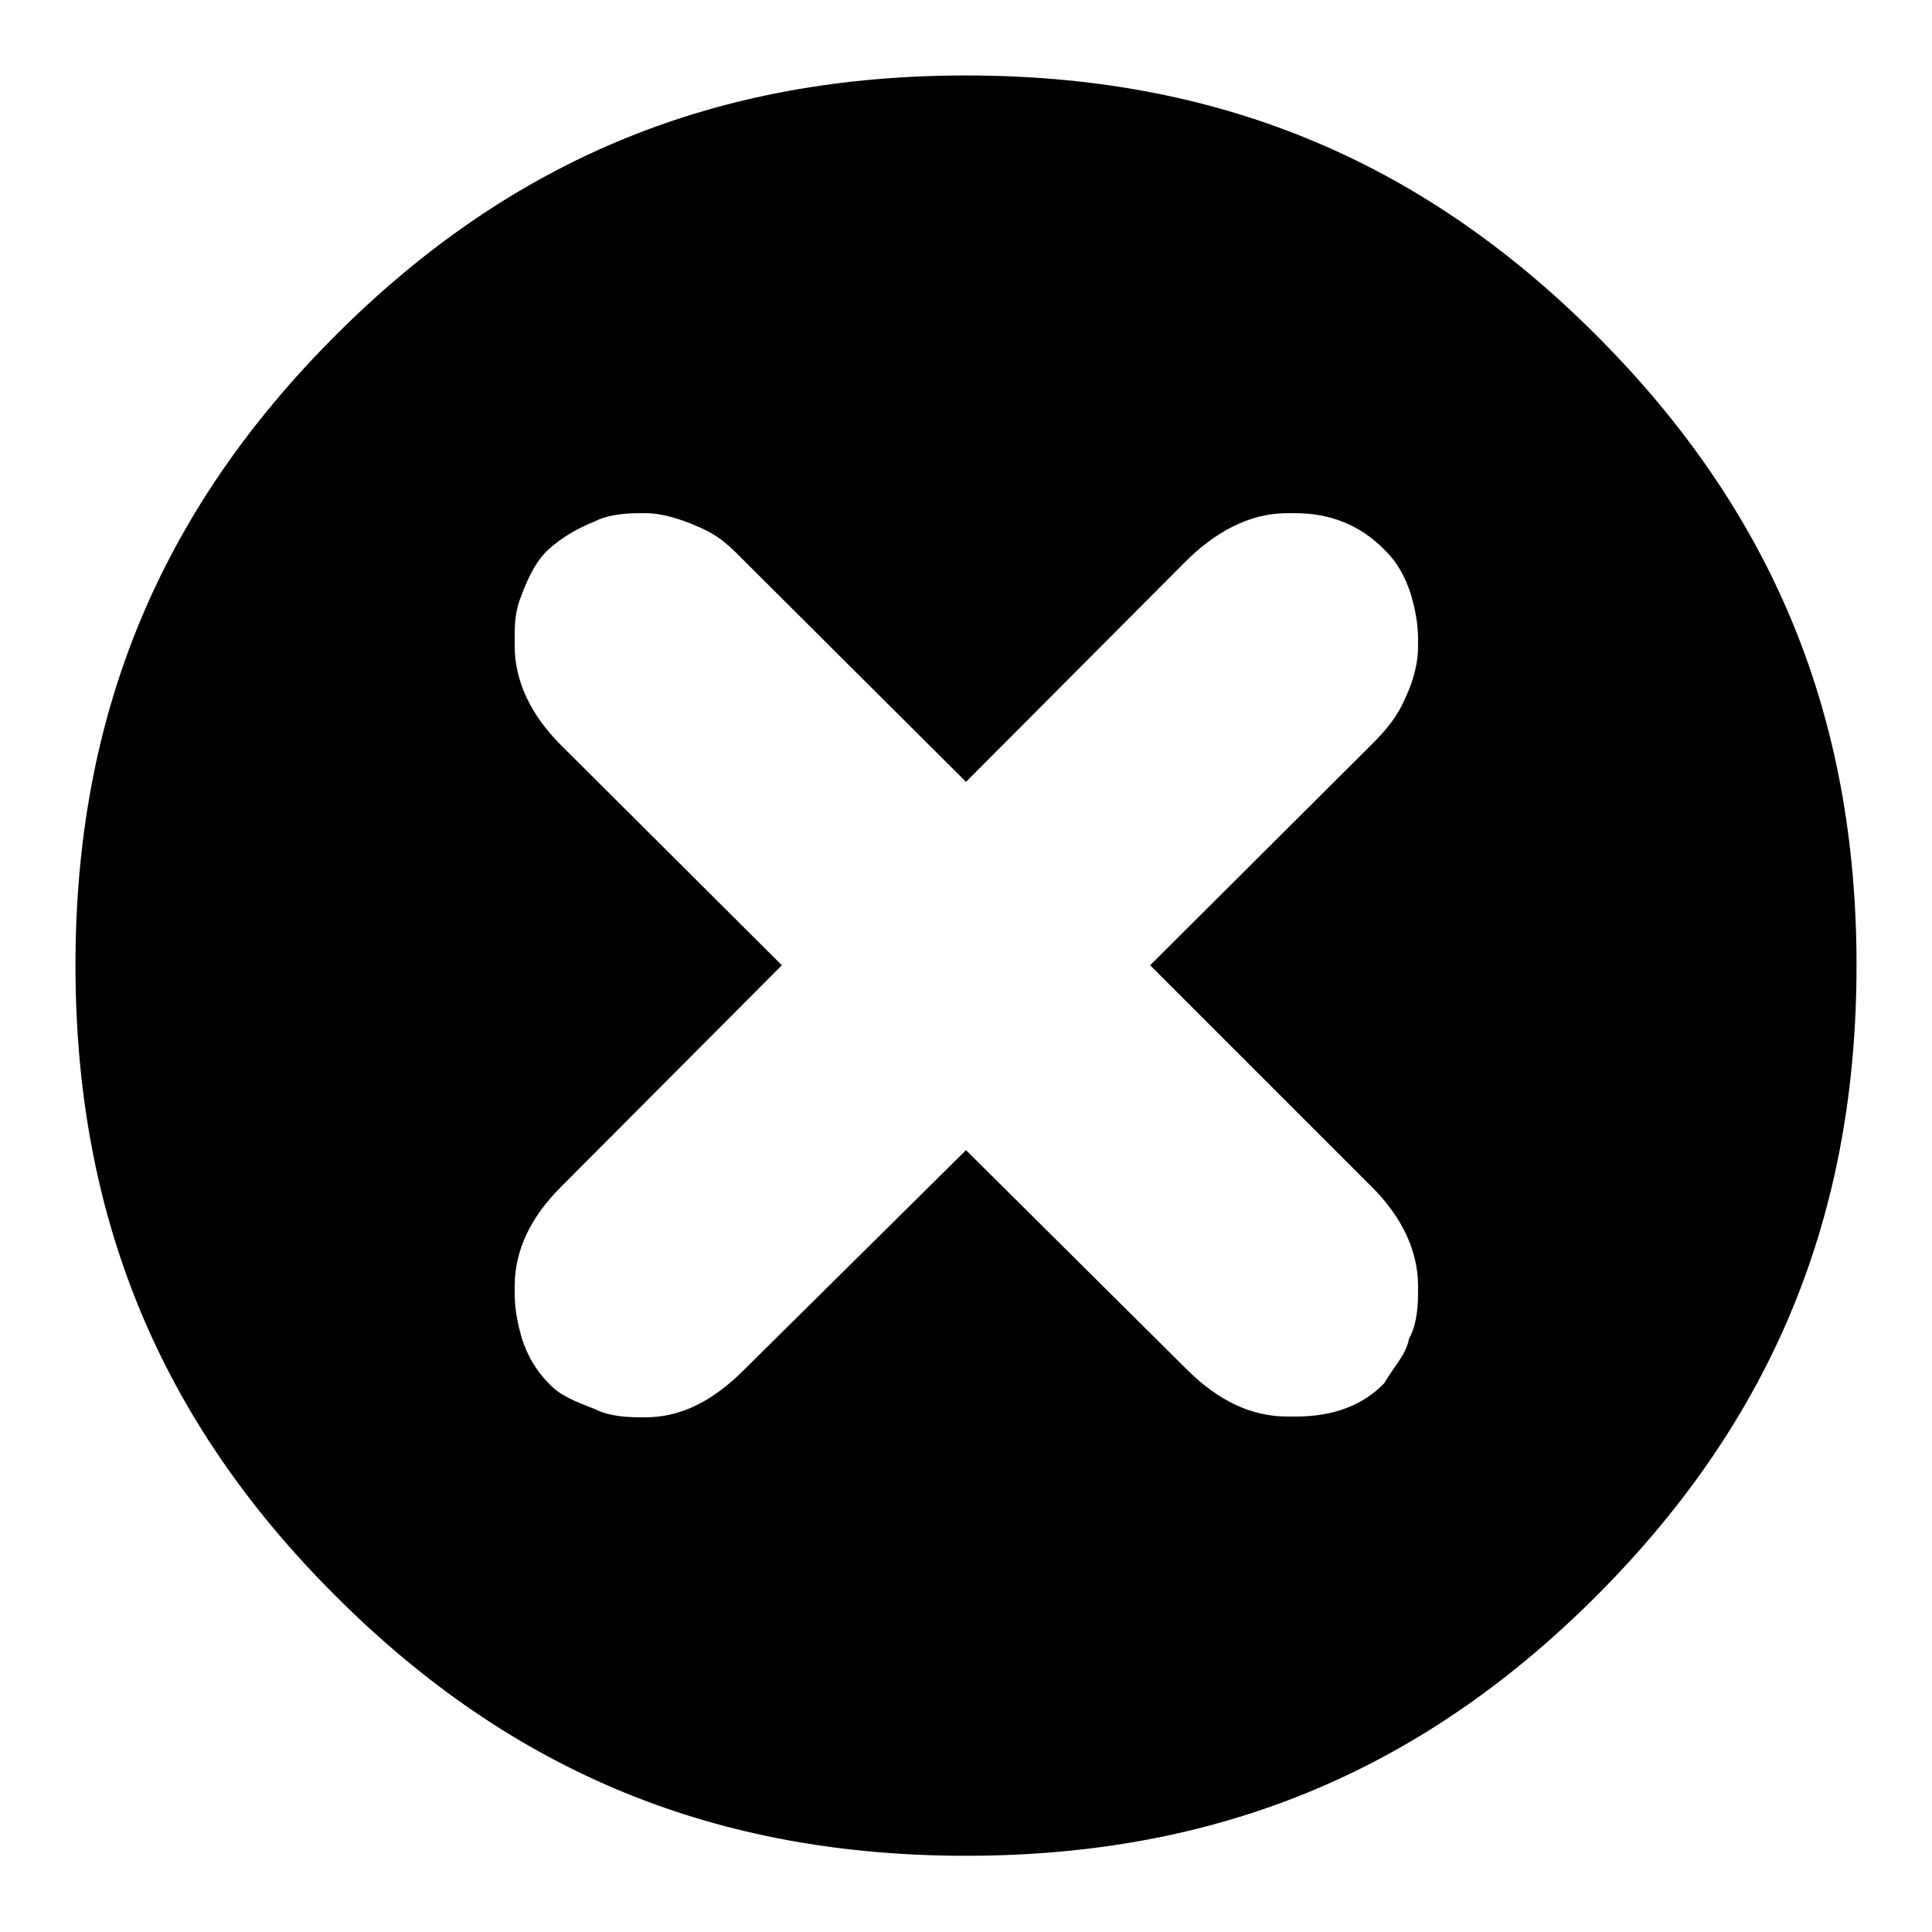
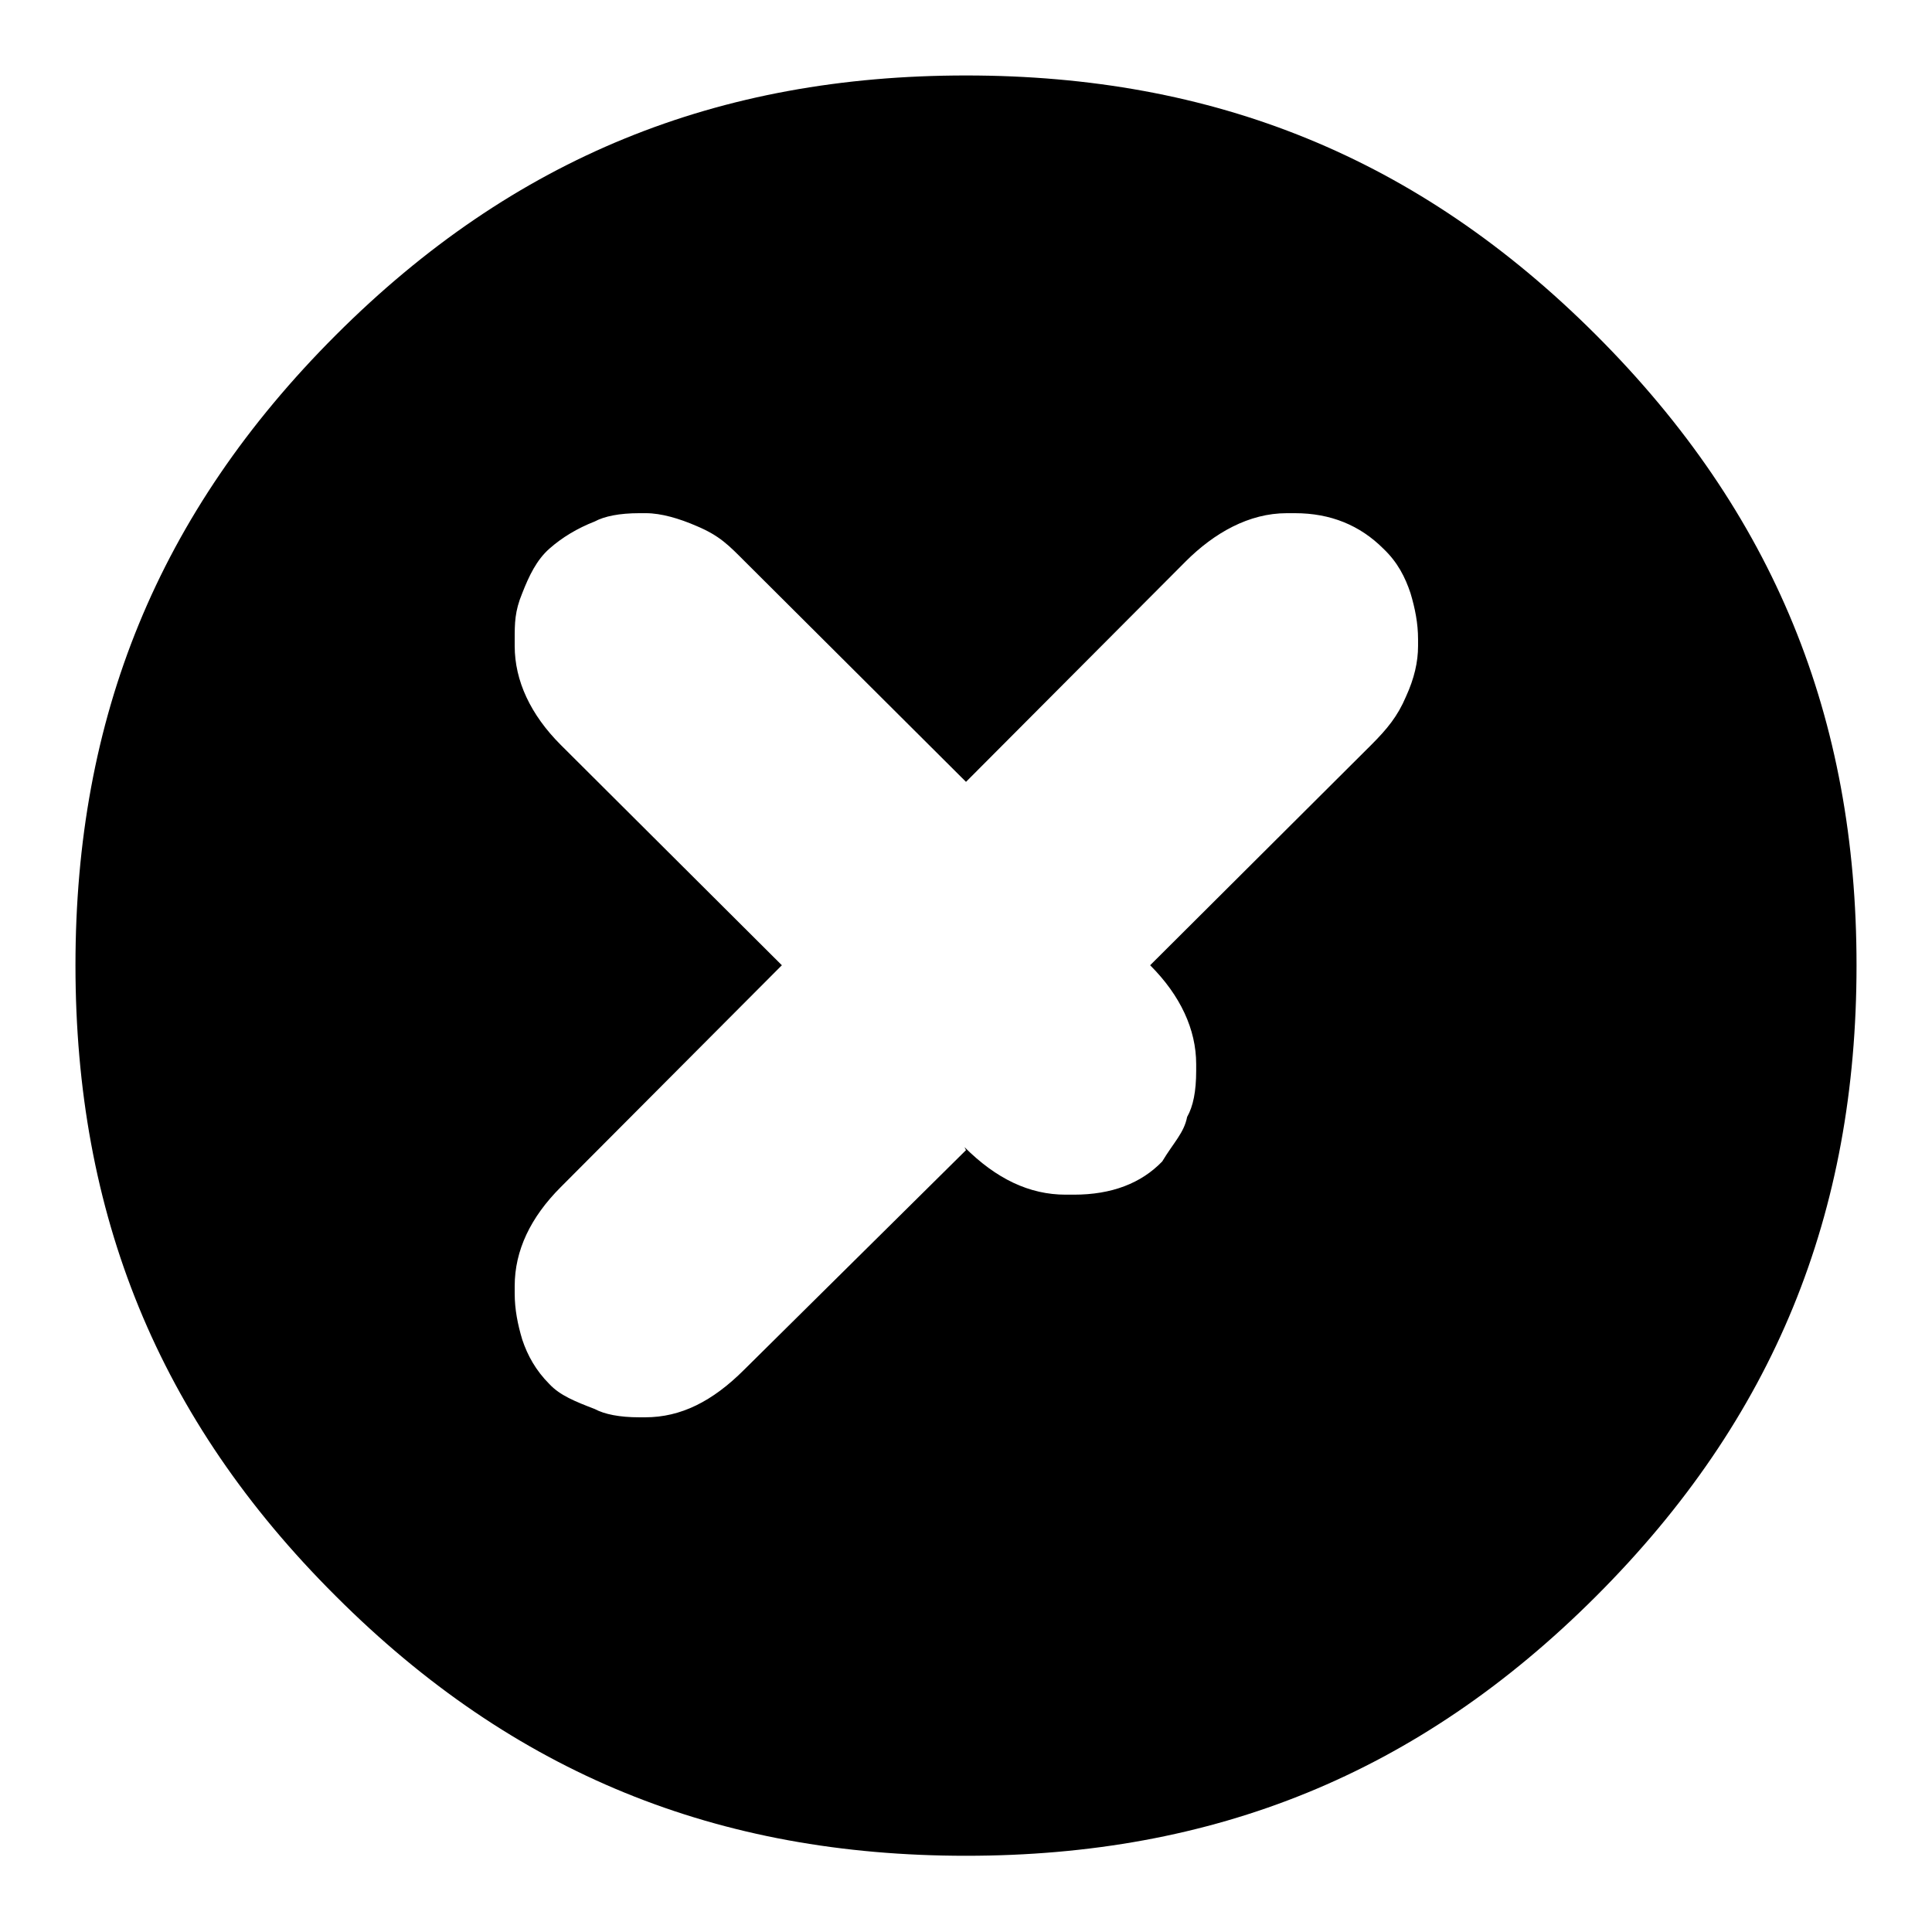
<svg xmlns="http://www.w3.org/2000/svg" version="1.1" x="0px" y="0px" viewBox="0 0 256 256" enable-background="new 0 0 256 256" xml:space="preserve">
  <g>
    <g>
-       <path fill="#000000" d="M68.2,170.4c0-4.7,2.1-9.1,6.1-13.1l29.3-29.4L74.3,98.7c-4-4-6.1-8.5-6.1-13.1v-0.9c0-2.1,0-3.7,1-6.1c0.9-2.3,1.9-4.4,3.6-5.9c1.7-1.5,3.7-2.7,6-3.6c1.3-0.7,3.3-1.1,5.9-1.1h0.9c2,0,4.4,0.7,6.7,1.7c3.1,1.3,4.3,2.6,6.4,4.7l29.3,29.2l29.1-29.2c3.8-3.8,8.4-6.4,13.4-6.4h1.1c4.7,0,8.6,1.6,11.7,4.7c1.9,1.8,2.9,3.8,3.6,5.9c0.6,2,1,4,1,6.1v0.9c0,2.1-0.5,4.3-1.6,6.7c-1.1,2.6-2.5,4.3-4.6,6.4l-29.3,29.2l29.4,29.4c4,4,6.1,8.5,6.1,13.1v0.9c0,2.7-0.4,4.7-1.2,6.1c-0.4,2.1-1.8,3.4-3.3,5.9c-2.8,2.9-6.7,4.4-11.7,4.4h-1.1c-4.8,0-9.2-2.1-13.4-6.3L128,152.4l-29.4,29.1c-4.2,4.2-8.4,6.3-13.1,6.3h-0.8c-2.6,0-4.6-0.4-5.9-1.1c-2.6-1-4.6-1.8-6-3.3c-1.8-1.8-2.9-3.8-3.6-5.9c-0.6-2-1-4-1-6.1L68.2,170.4L68.2,170.4z M10,127.9c0,32.9,10.9,60.1,34.5,83.6c23.6,23.6,50.7,34.4,83.5,34.4s59.9-10.8,83.5-34.4c23.6-23.6,34.5-50.7,34.5-83.6c0-32.8-10.9-59.9-34.5-83.5c-23.6-23.6-50.7-34.4-83.5-34.4S68.1,20.8,44.5,44.4C20.9,68,10,95.1,10,127.9z" />
+       <path fill="#000000" d="M68.2,170.4c0-4.7,2.1-9.1,6.1-13.1l29.3-29.4L74.3,98.7c-4-4-6.1-8.5-6.1-13.1v-0.9c0-2.1,0-3.7,1-6.1c0.9-2.3,1.9-4.4,3.6-5.9c1.7-1.5,3.7-2.7,6-3.6c1.3-0.7,3.3-1.1,5.9-1.1h0.9c2,0,4.4,0.7,6.7,1.7c3.1,1.3,4.3,2.6,6.4,4.7l29.3,29.2l29.1-29.2c3.8-3.8,8.4-6.4,13.4-6.4h1.1c4.7,0,8.6,1.6,11.7,4.7c1.9,1.8,2.9,3.8,3.6,5.9c0.6,2,1,4,1,6.1v0.9c0,2.1-0.5,4.3-1.6,6.7c-1.1,2.6-2.5,4.3-4.6,6.4l-29.3,29.2c4,4,6.1,8.5,6.1,13.1v0.9c0,2.7-0.4,4.7-1.2,6.1c-0.4,2.1-1.8,3.4-3.3,5.9c-2.8,2.9-6.7,4.4-11.7,4.4h-1.1c-4.8,0-9.2-2.1-13.4-6.3L128,152.4l-29.4,29.1c-4.2,4.2-8.4,6.3-13.1,6.3h-0.8c-2.6,0-4.6-0.4-5.9-1.1c-2.6-1-4.6-1.8-6-3.3c-1.8-1.8-2.9-3.8-3.6-5.9c-0.6-2-1-4-1-6.1L68.2,170.4L68.2,170.4z M10,127.9c0,32.9,10.9,60.1,34.5,83.6c23.6,23.6,50.7,34.4,83.5,34.4s59.9-10.8,83.5-34.4c23.6-23.6,34.5-50.7,34.5-83.6c0-32.8-10.9-59.9-34.5-83.5c-23.6-23.6-50.7-34.4-83.5-34.4S68.1,20.8,44.5,44.4C20.9,68,10,95.1,10,127.9z" />
    </g>
  </g>
</svg>